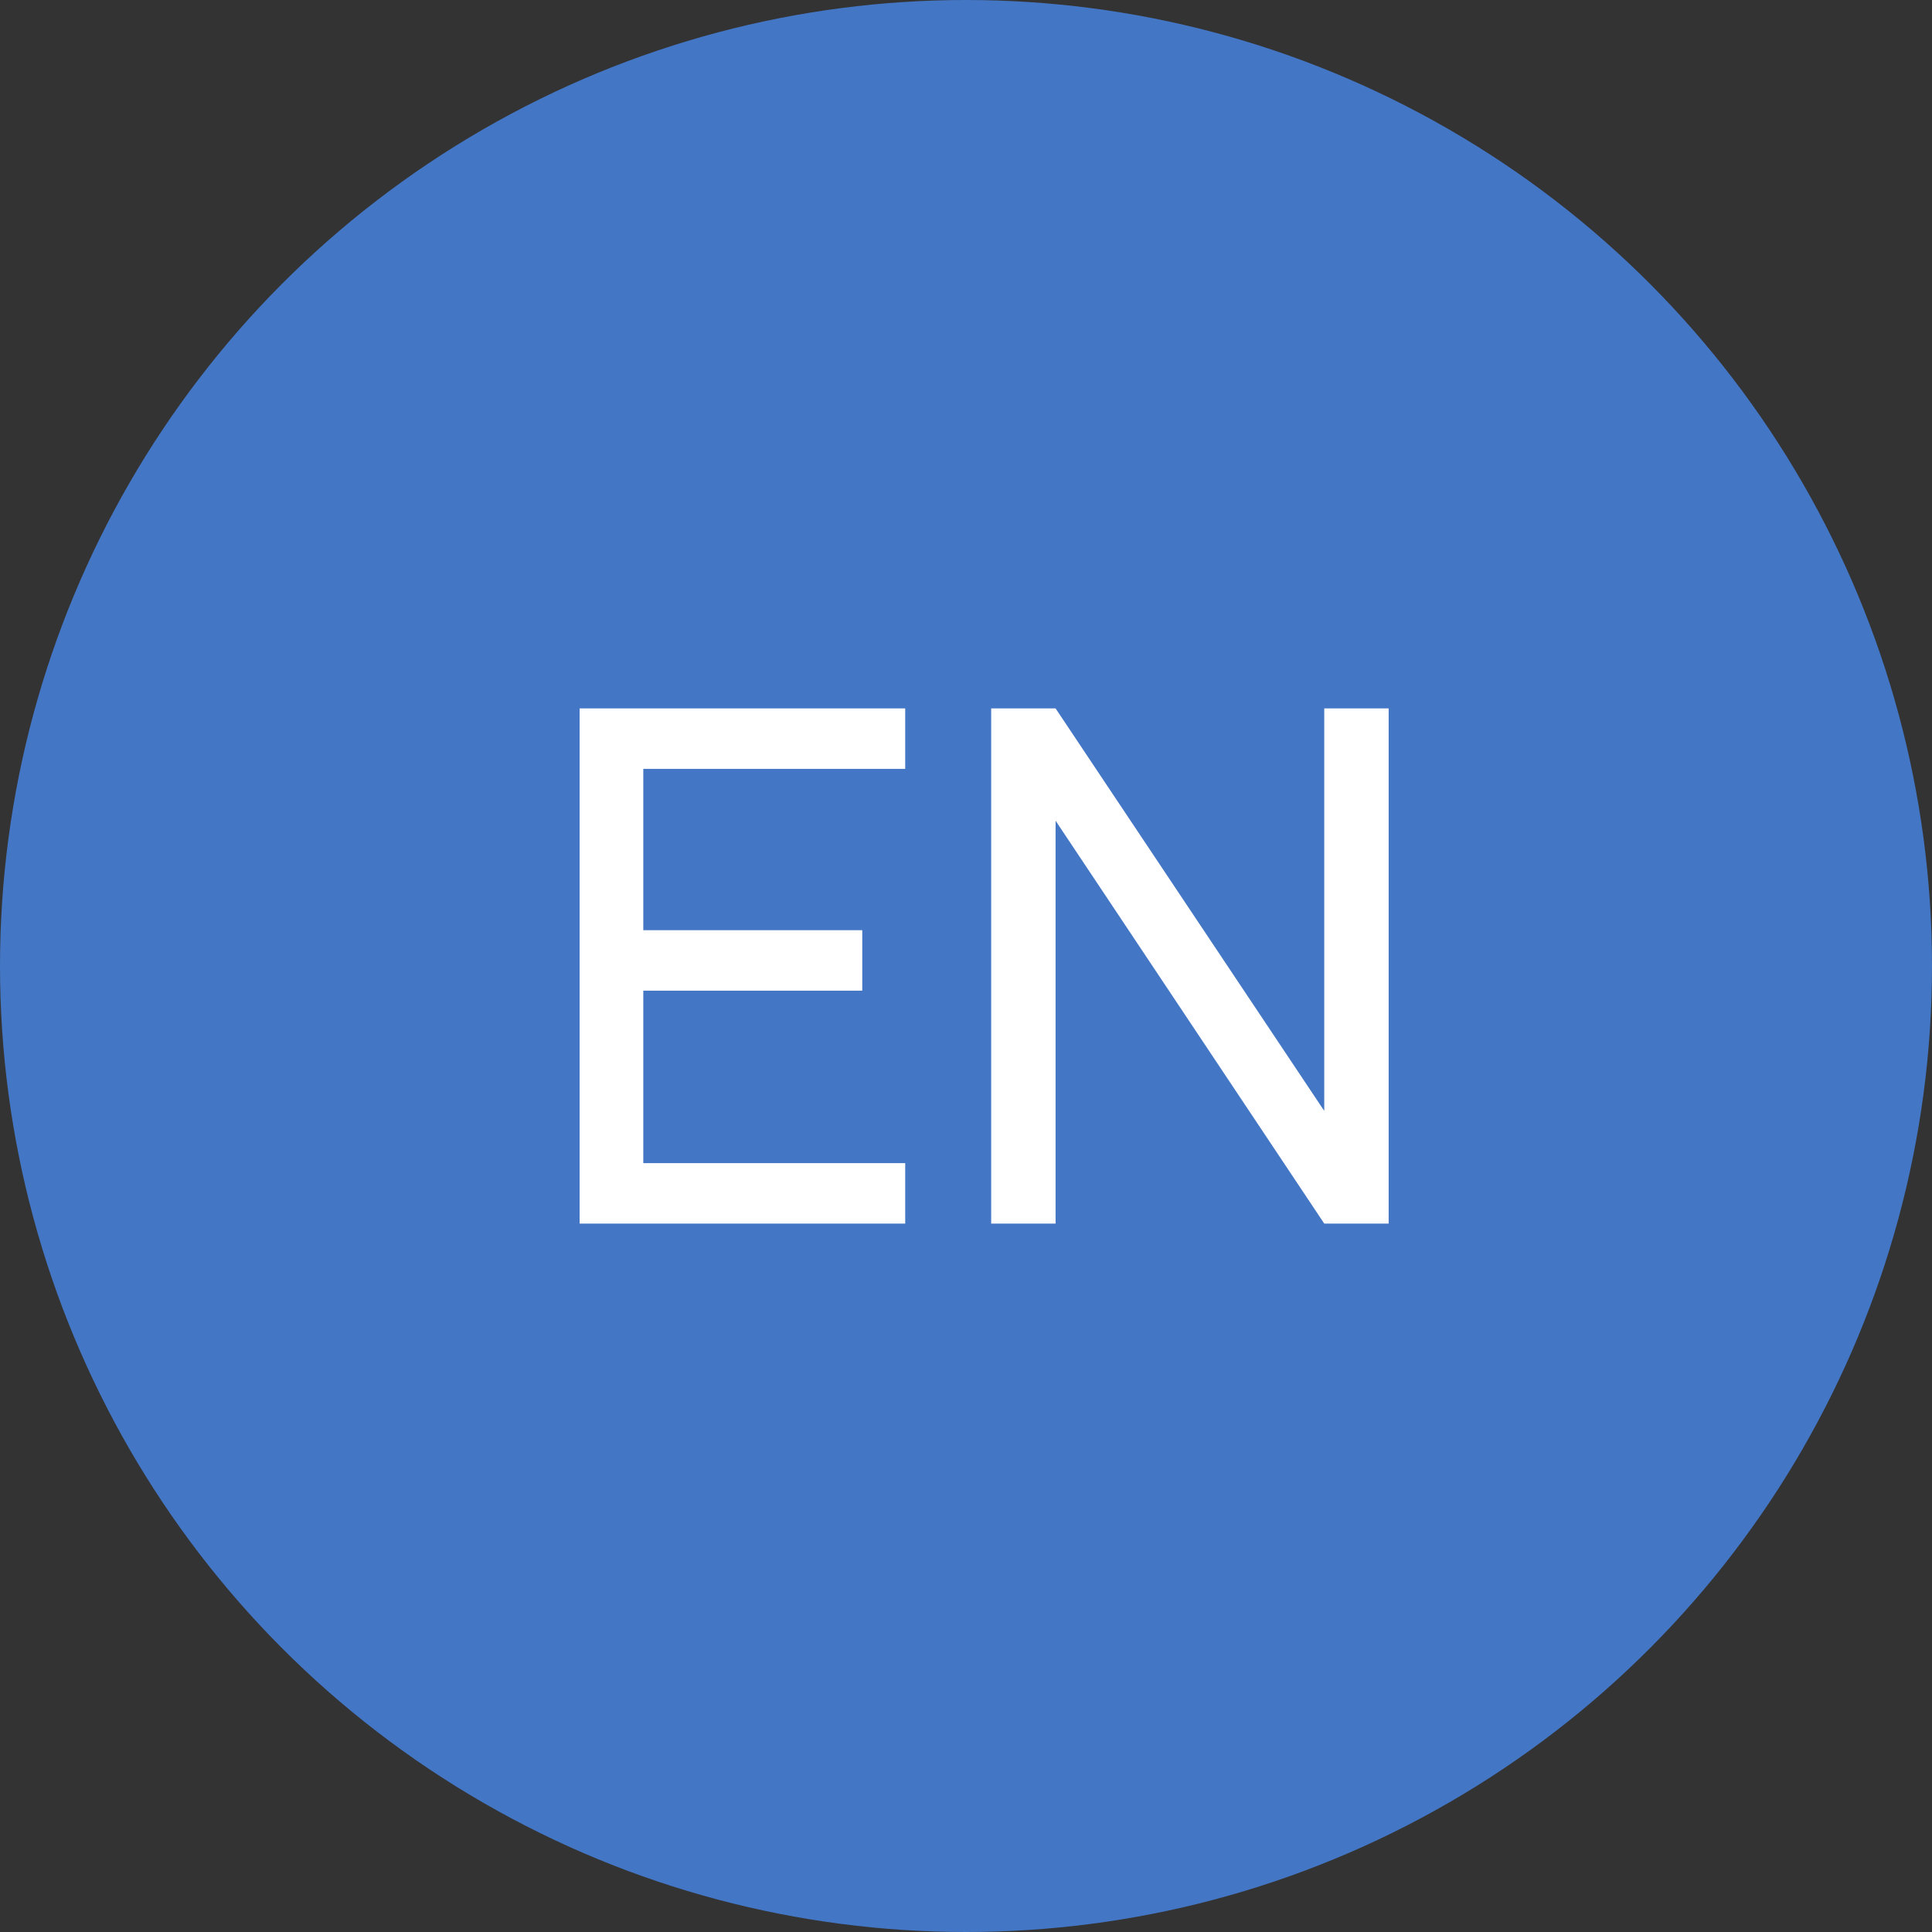
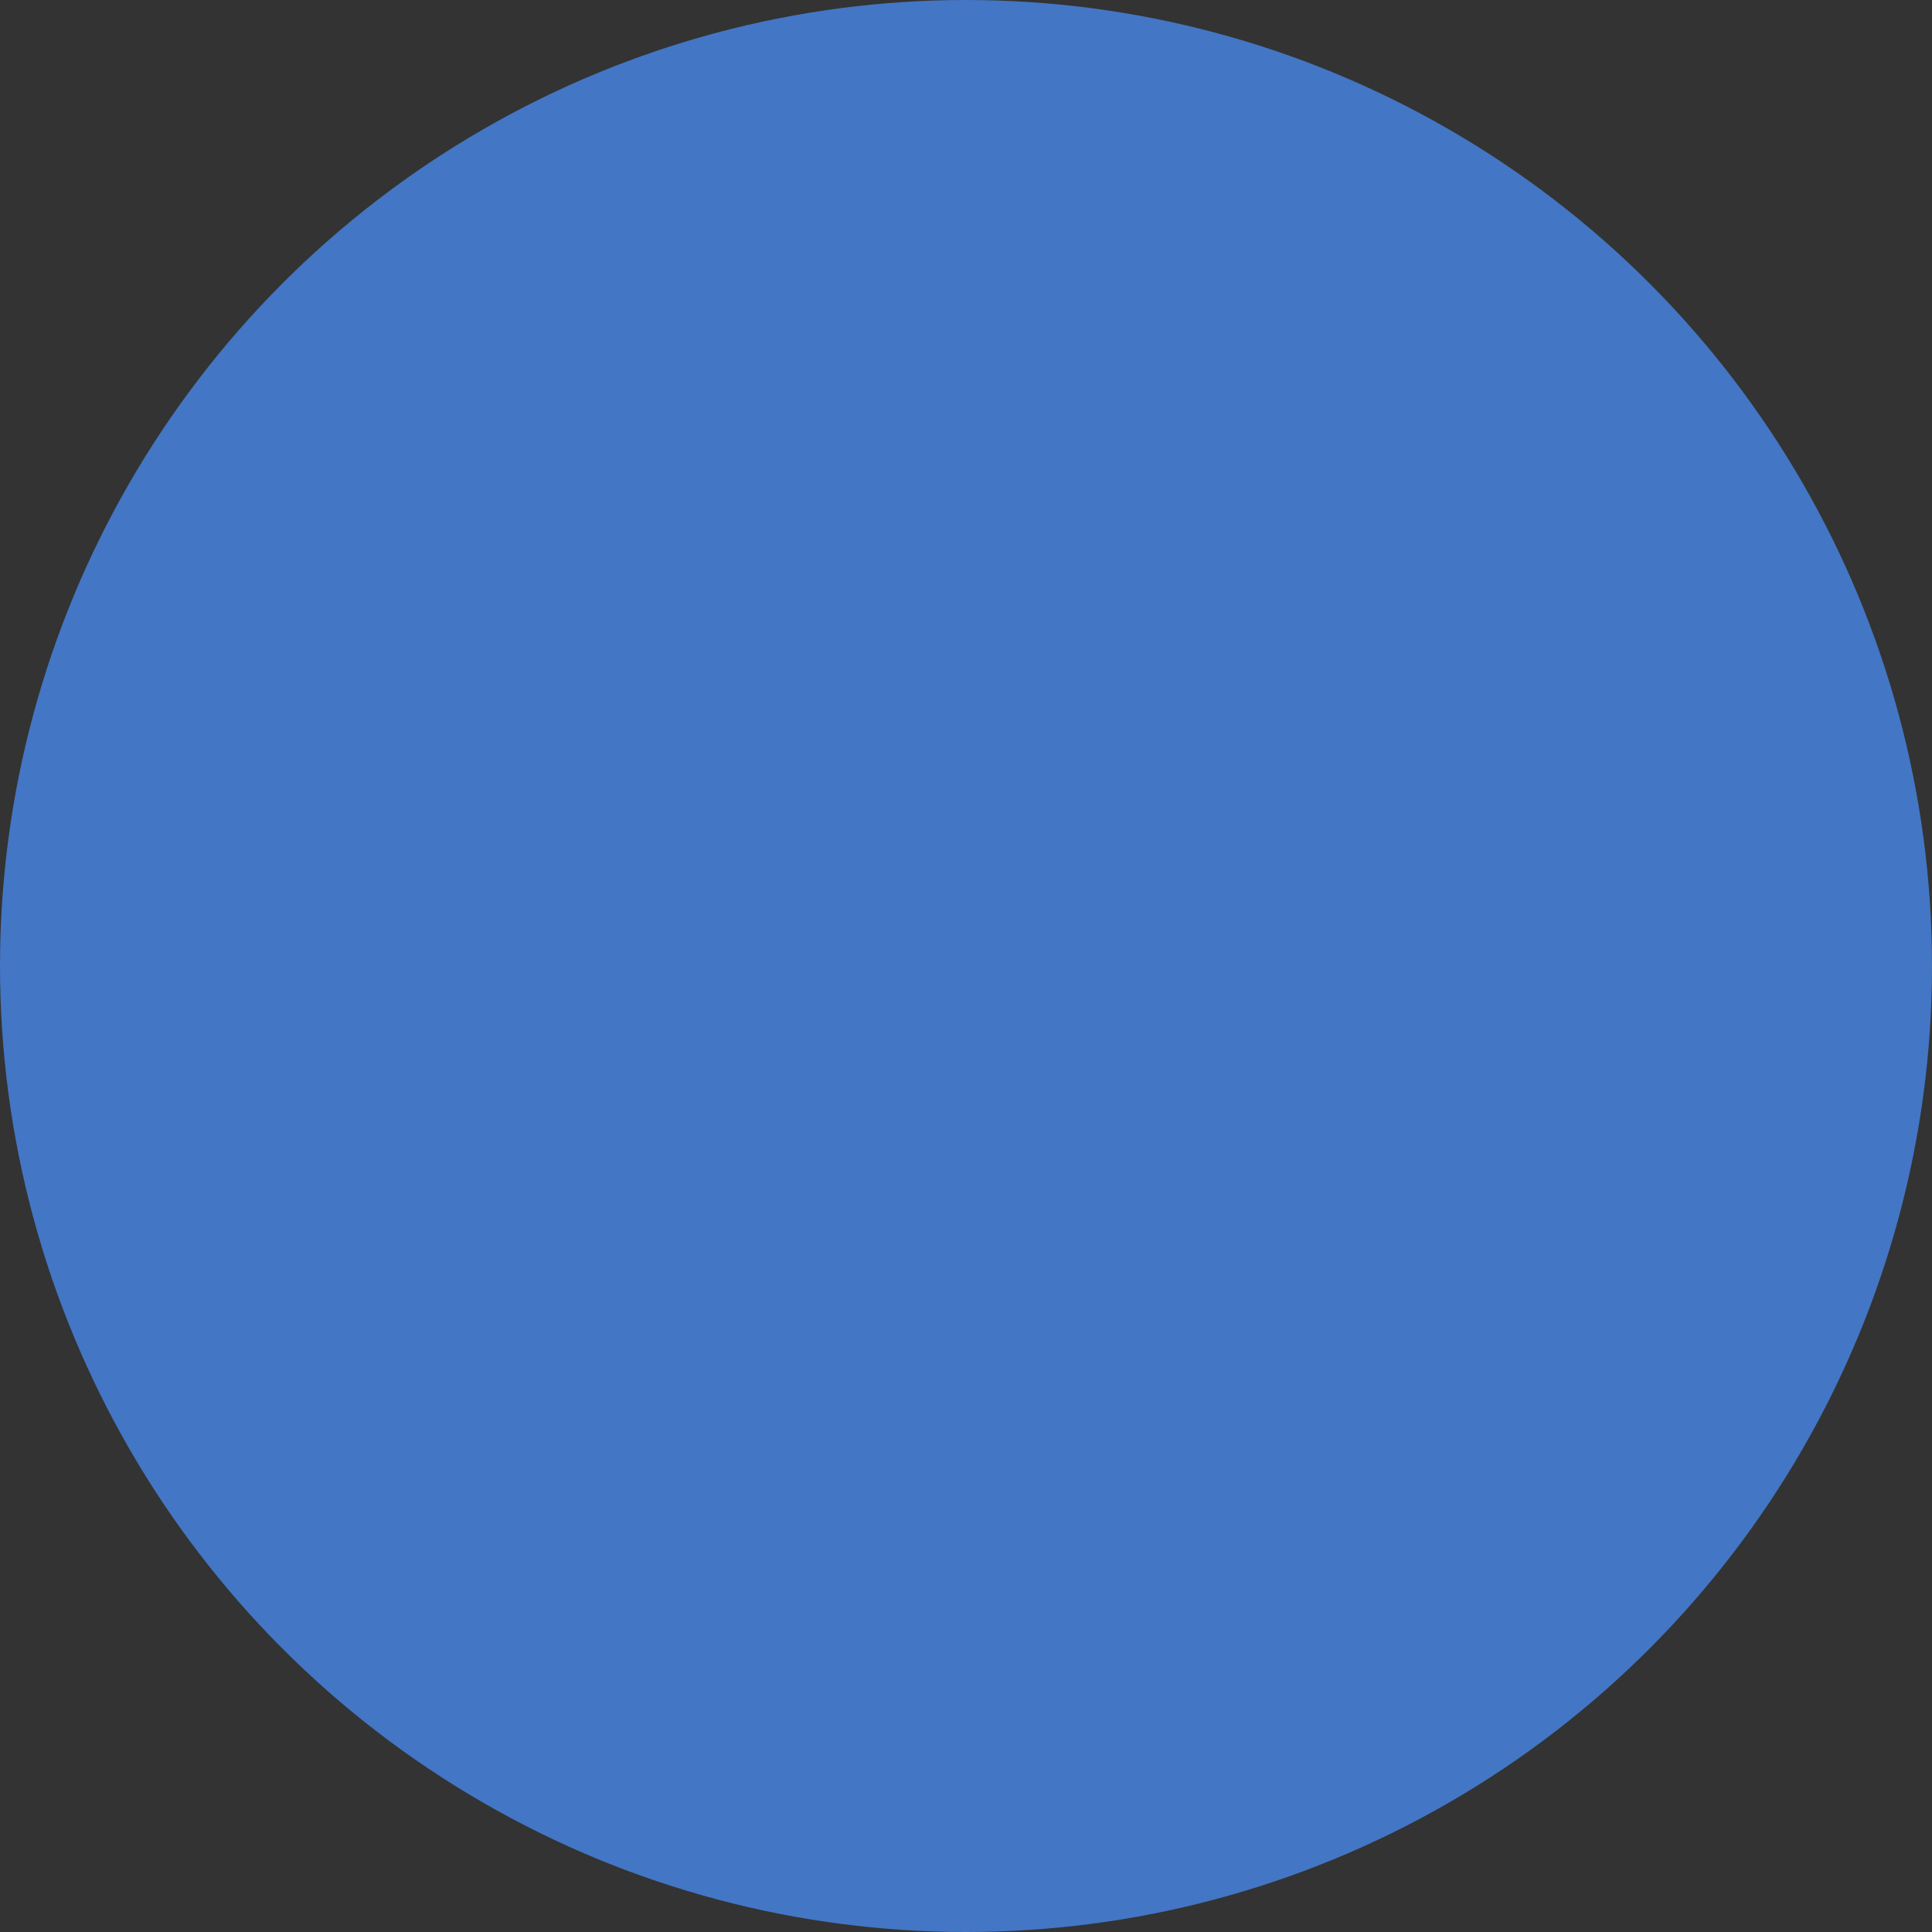
<svg xmlns="http://www.w3.org/2000/svg" width="30" height="30" viewBox="0 0 30 30" fill="none">
  <rect x="0" y="0" width="30" height="30" fill="#333333" stroke="none" />
  <circle cx="15" cy="15" r="14.5" fill="#4376C5" stroke="#4376C5" />
-   <path d="M9 19V11H14.056V11.939H9.989V14.444H13.389V15.383H9.989V18.061H14.056V19H9Z" fill="white" />
-   <path d="M15.391 19V11H16.391L20.563 17.25V11H21.563V19H20.563L16.391 12.744V19H15.391Z" fill="white" />
</svg>